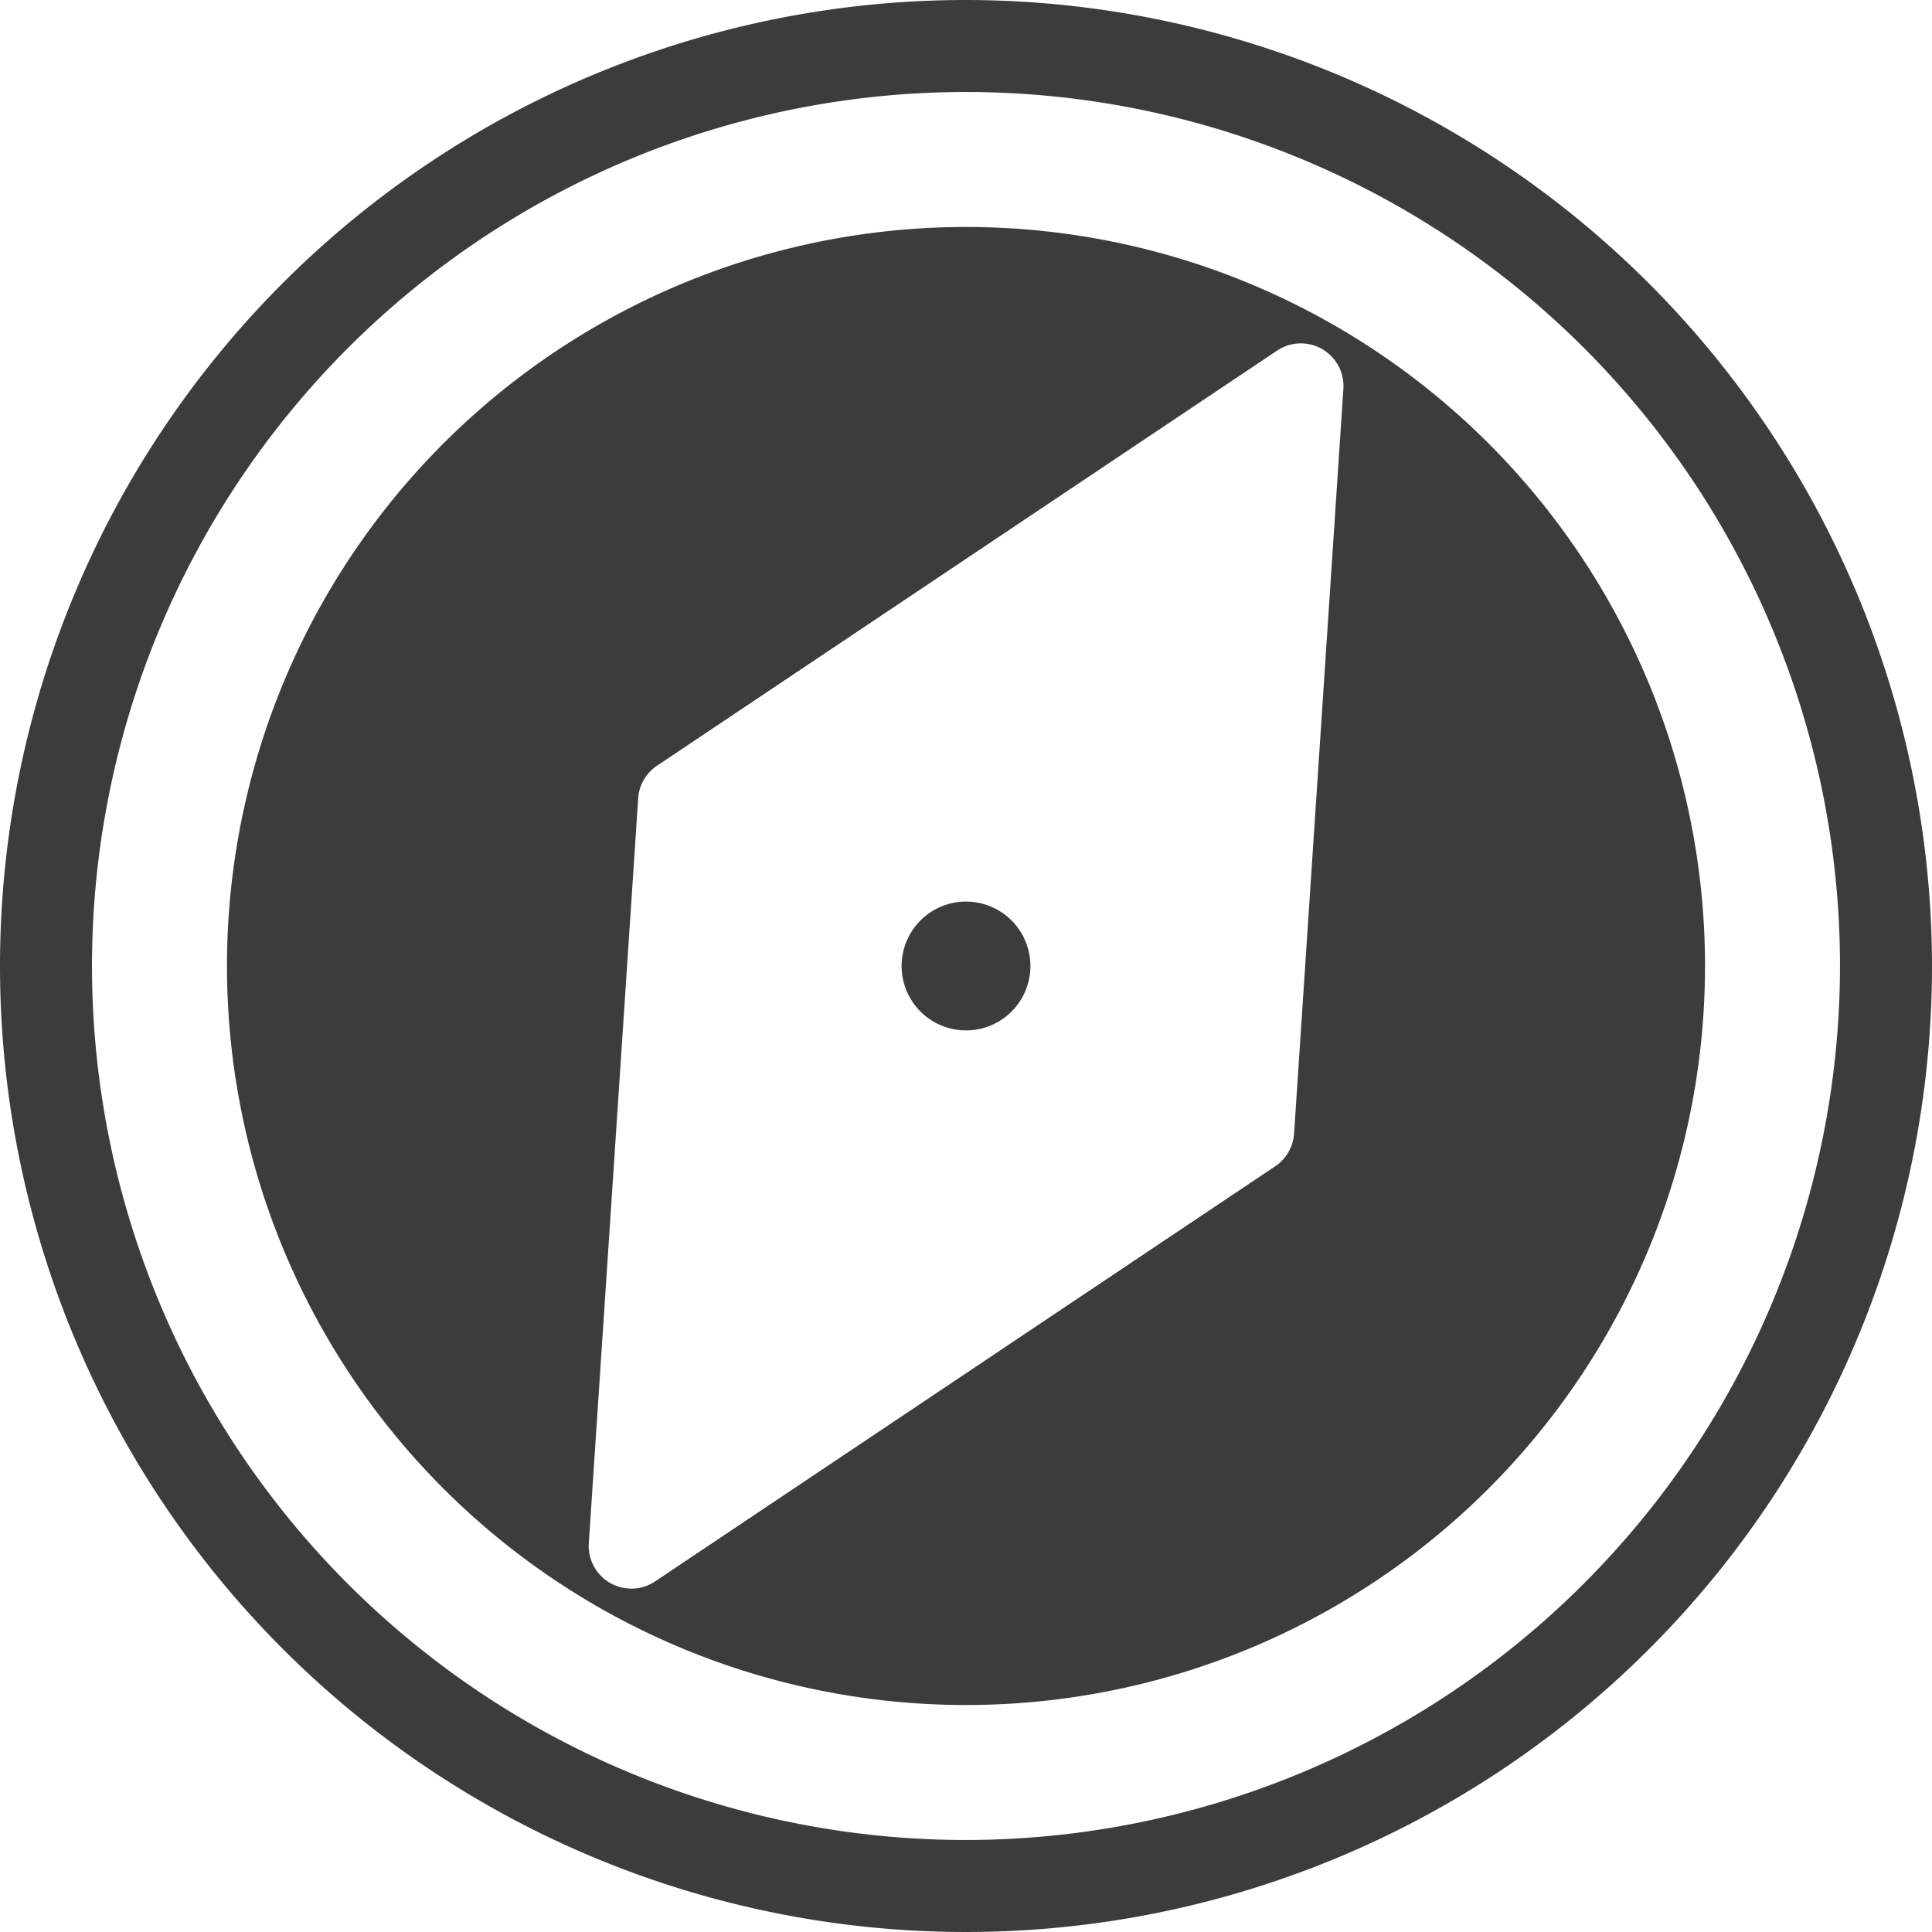
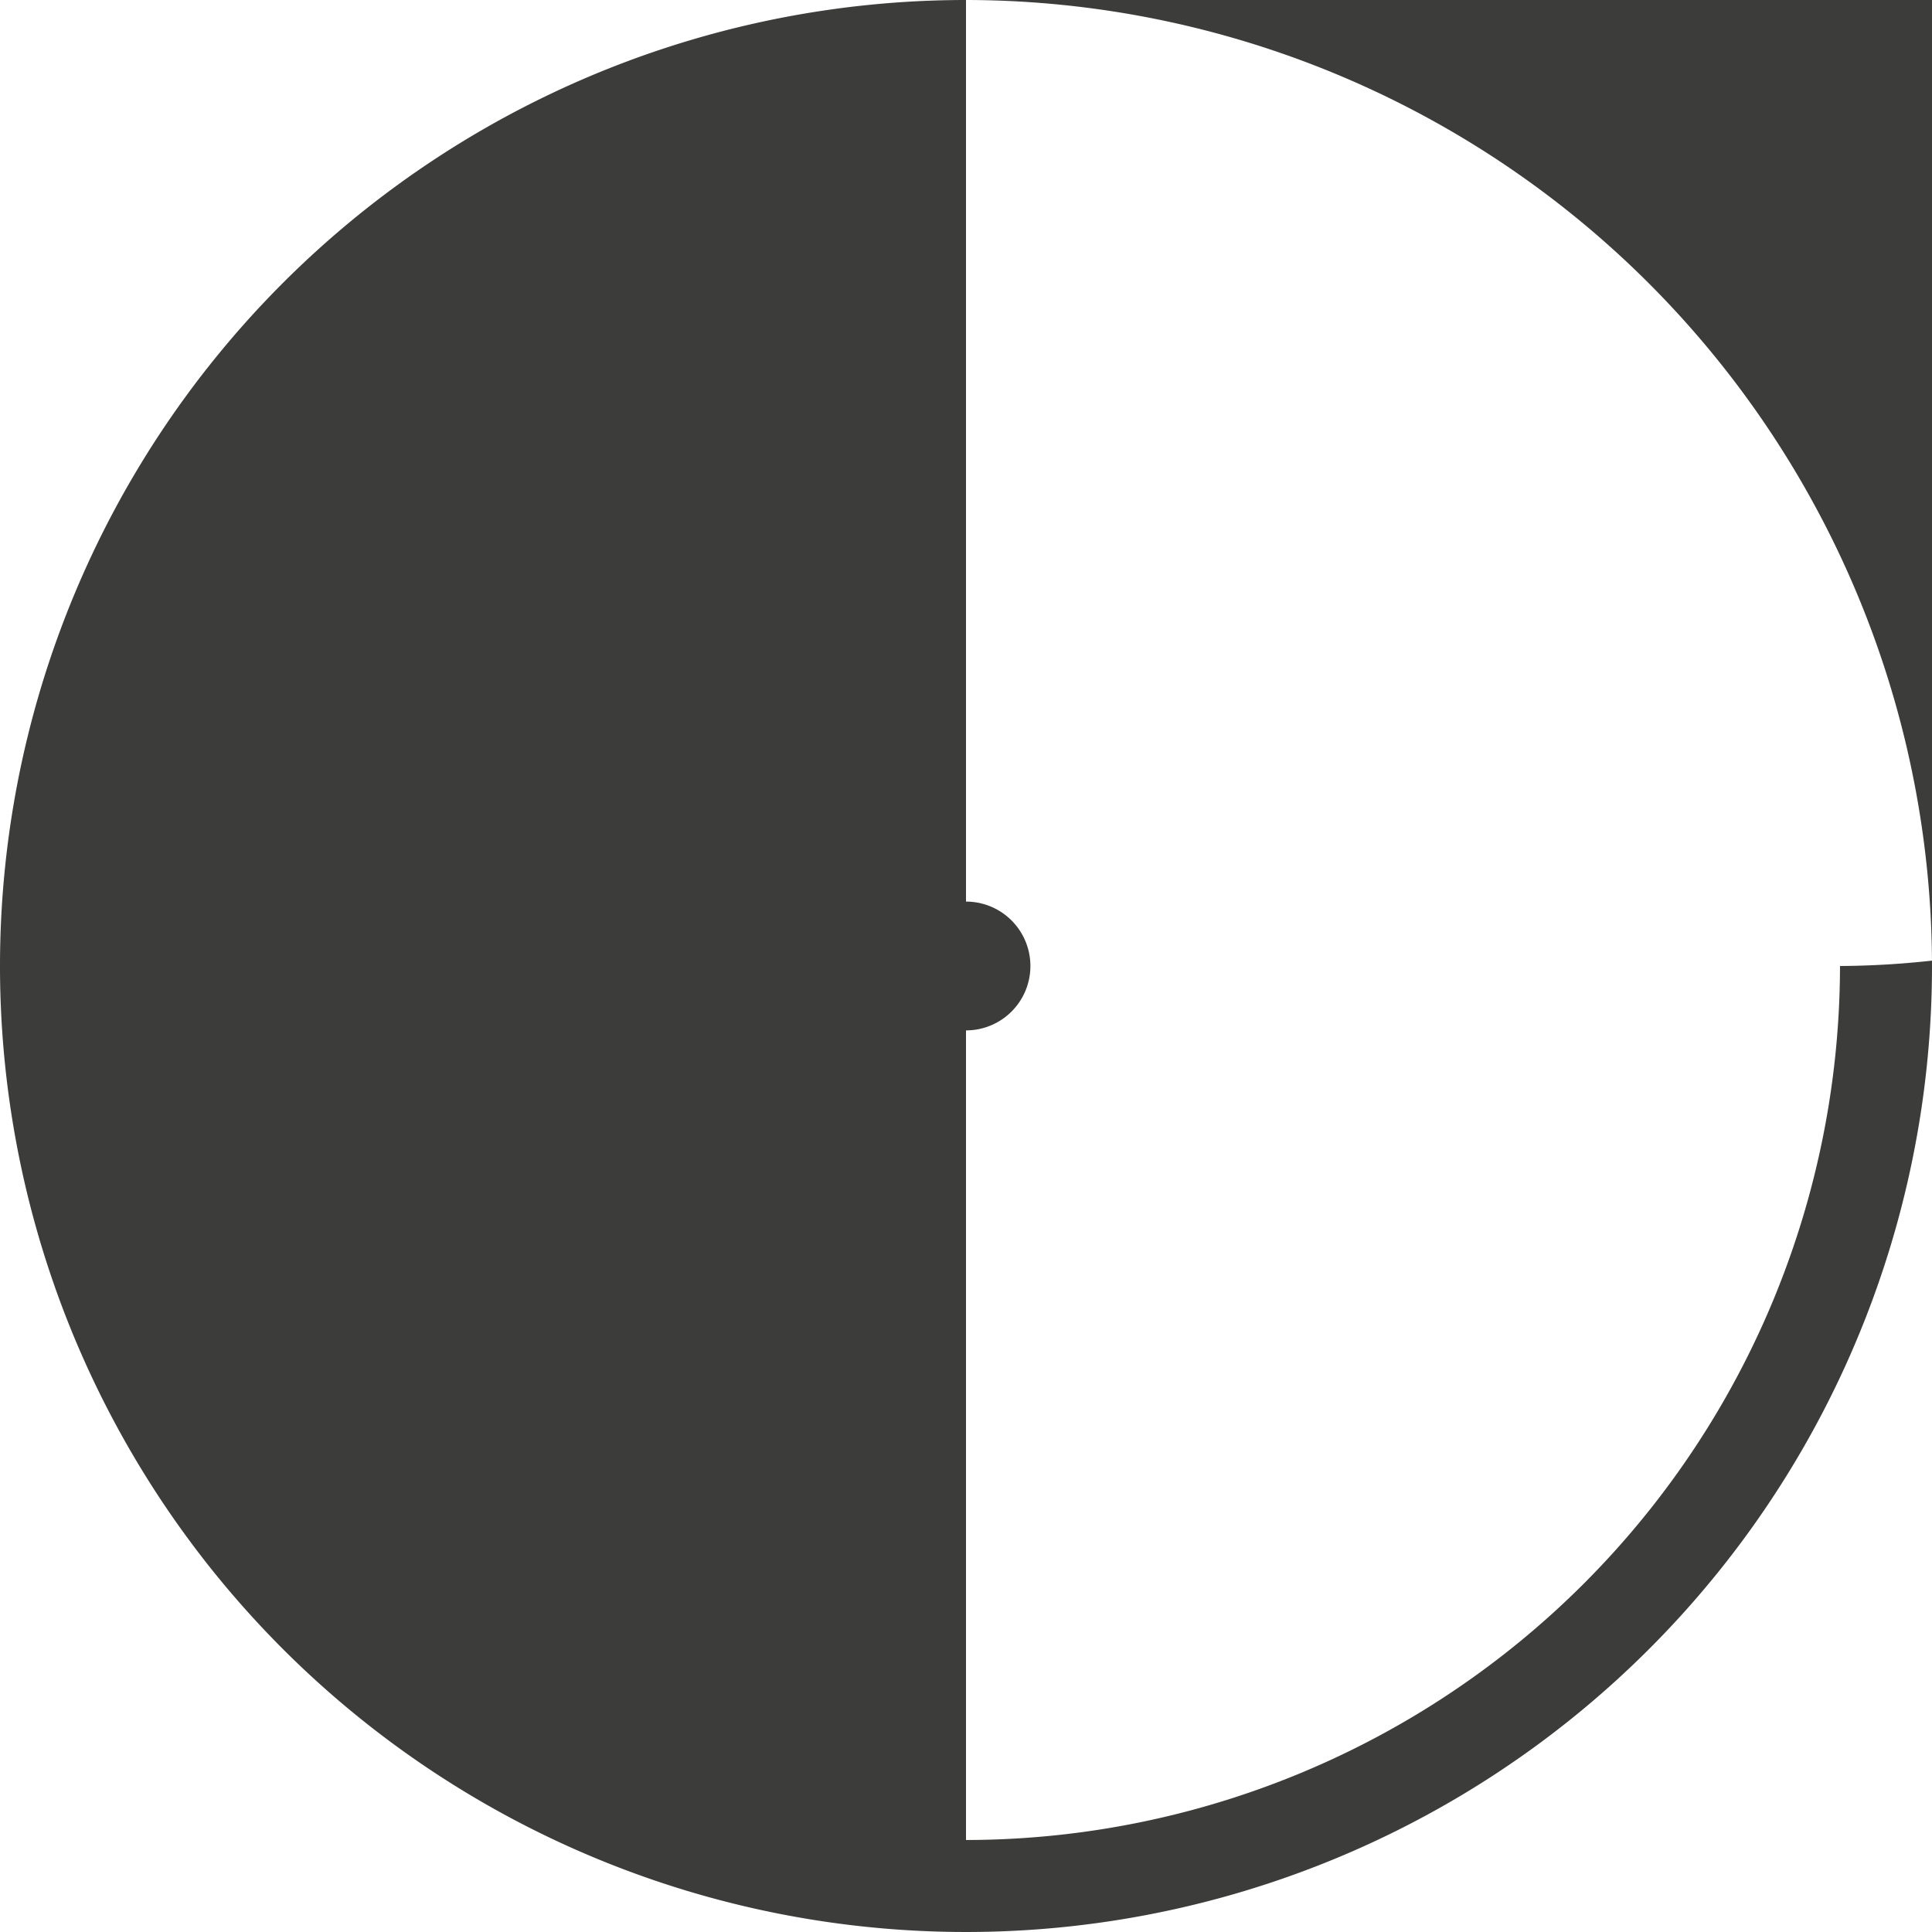
<svg xmlns="http://www.w3.org/2000/svg" id="Ebene_1" data-name="Ebene 1" viewBox="0 0 52.5 52.5">
  <defs>
    <style>.cls-1{fill:#3c3c3b;}</style>
  </defs>
  <title>Icon_Berufsorientierung</title>
-   <path class="cls-1" d="M26.25,0A26.25,26.25,0,1,0,52.5,26.25,26.279,26.279,0,0,0,26.25,0Zm0,50A23.75,23.75,0,1,1,50,26.25,23.777,23.777,0,0,1,26.25,50Z" />
-   <path class="cls-1" d="M26.25,6.168A20.082,20.082,0,1,0,46.332,26.25,20.082,20.082,0,0,0,26.25,6.168Zm8.915,24.638a1.158,1.158,0,0,1-.512.886L17.8,42.974a1.159,1.159,0,0,1-1.8-1.04l1.342-20.24a1.154,1.154,0,0,1,.511-.886L34.705,9.526a1.159,1.159,0,0,1,1.8,1.04Z" />
+   <path class="cls-1" d="M26.25,0A26.25,26.25,0,1,0,52.5,26.25,26.279,26.279,0,0,0,26.25,0ZA23.75,23.75,0,1,1,50,26.25,23.777,23.777,0,0,1,26.25,50Z" />
  <path class="cls-1" d="M27.125,24.734a1.75,1.75,0,1,0,.641,2.391A1.751,1.751,0,0,0,27.125,24.734Z" />
</svg>